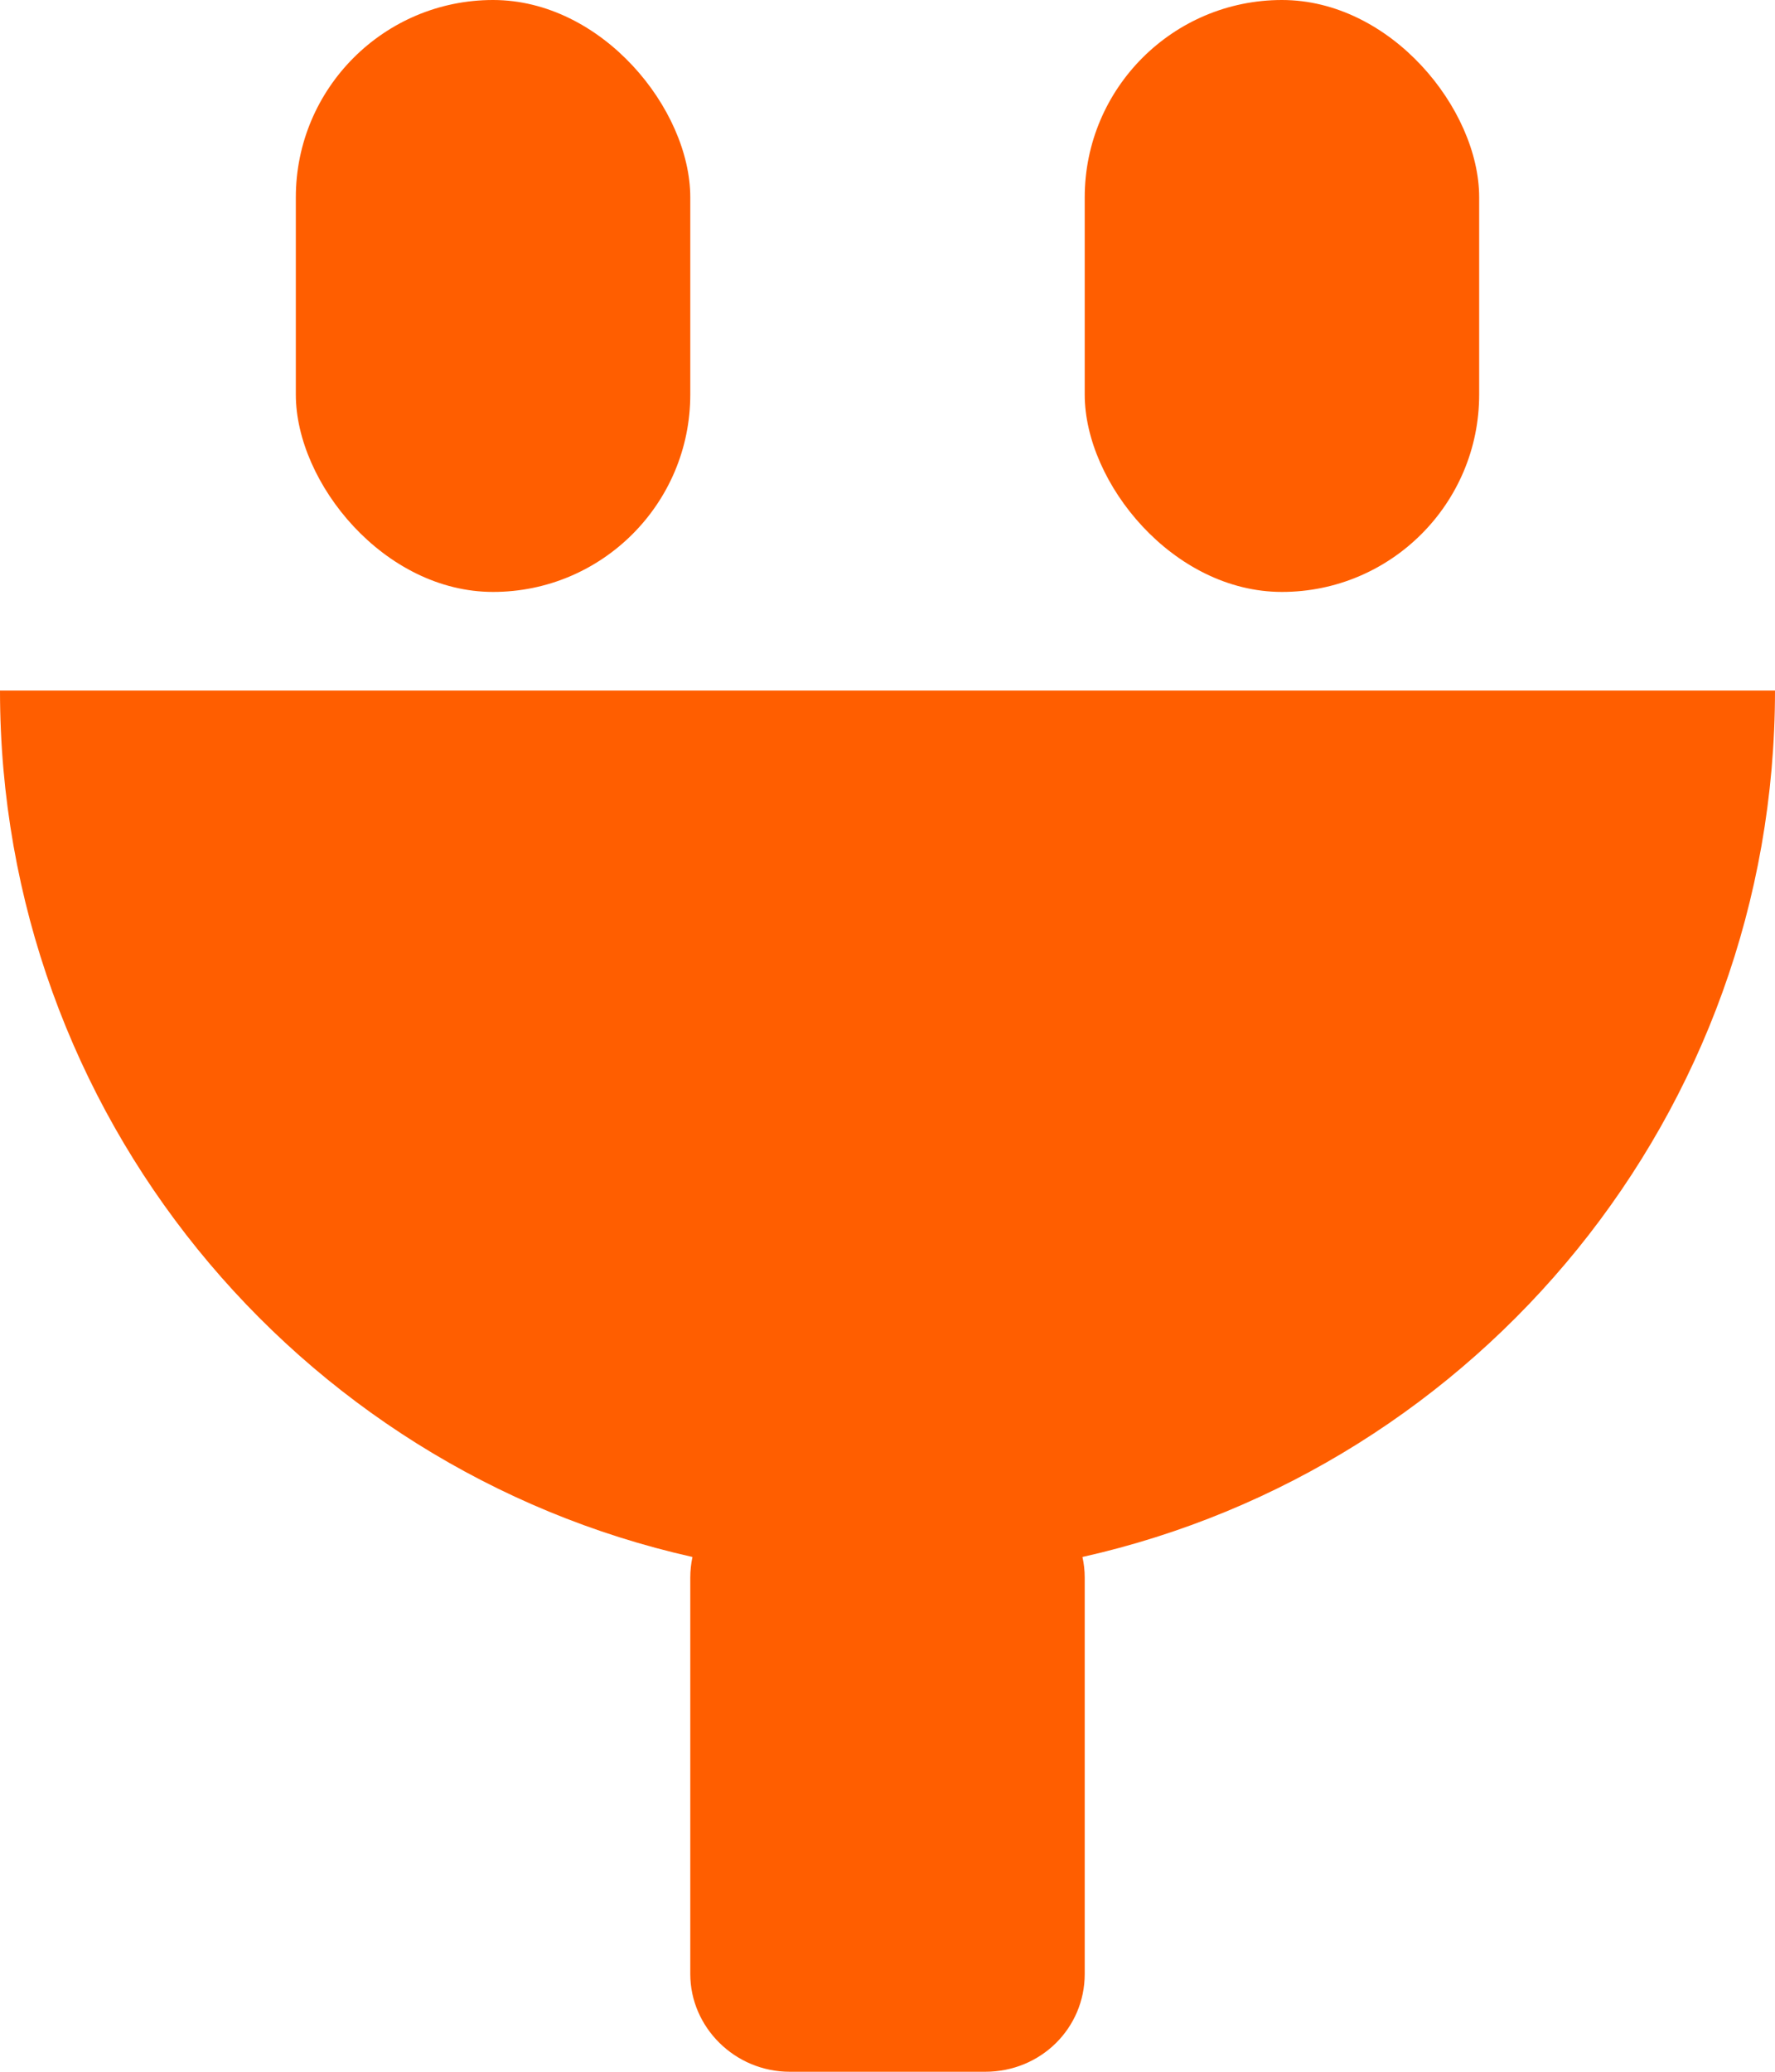
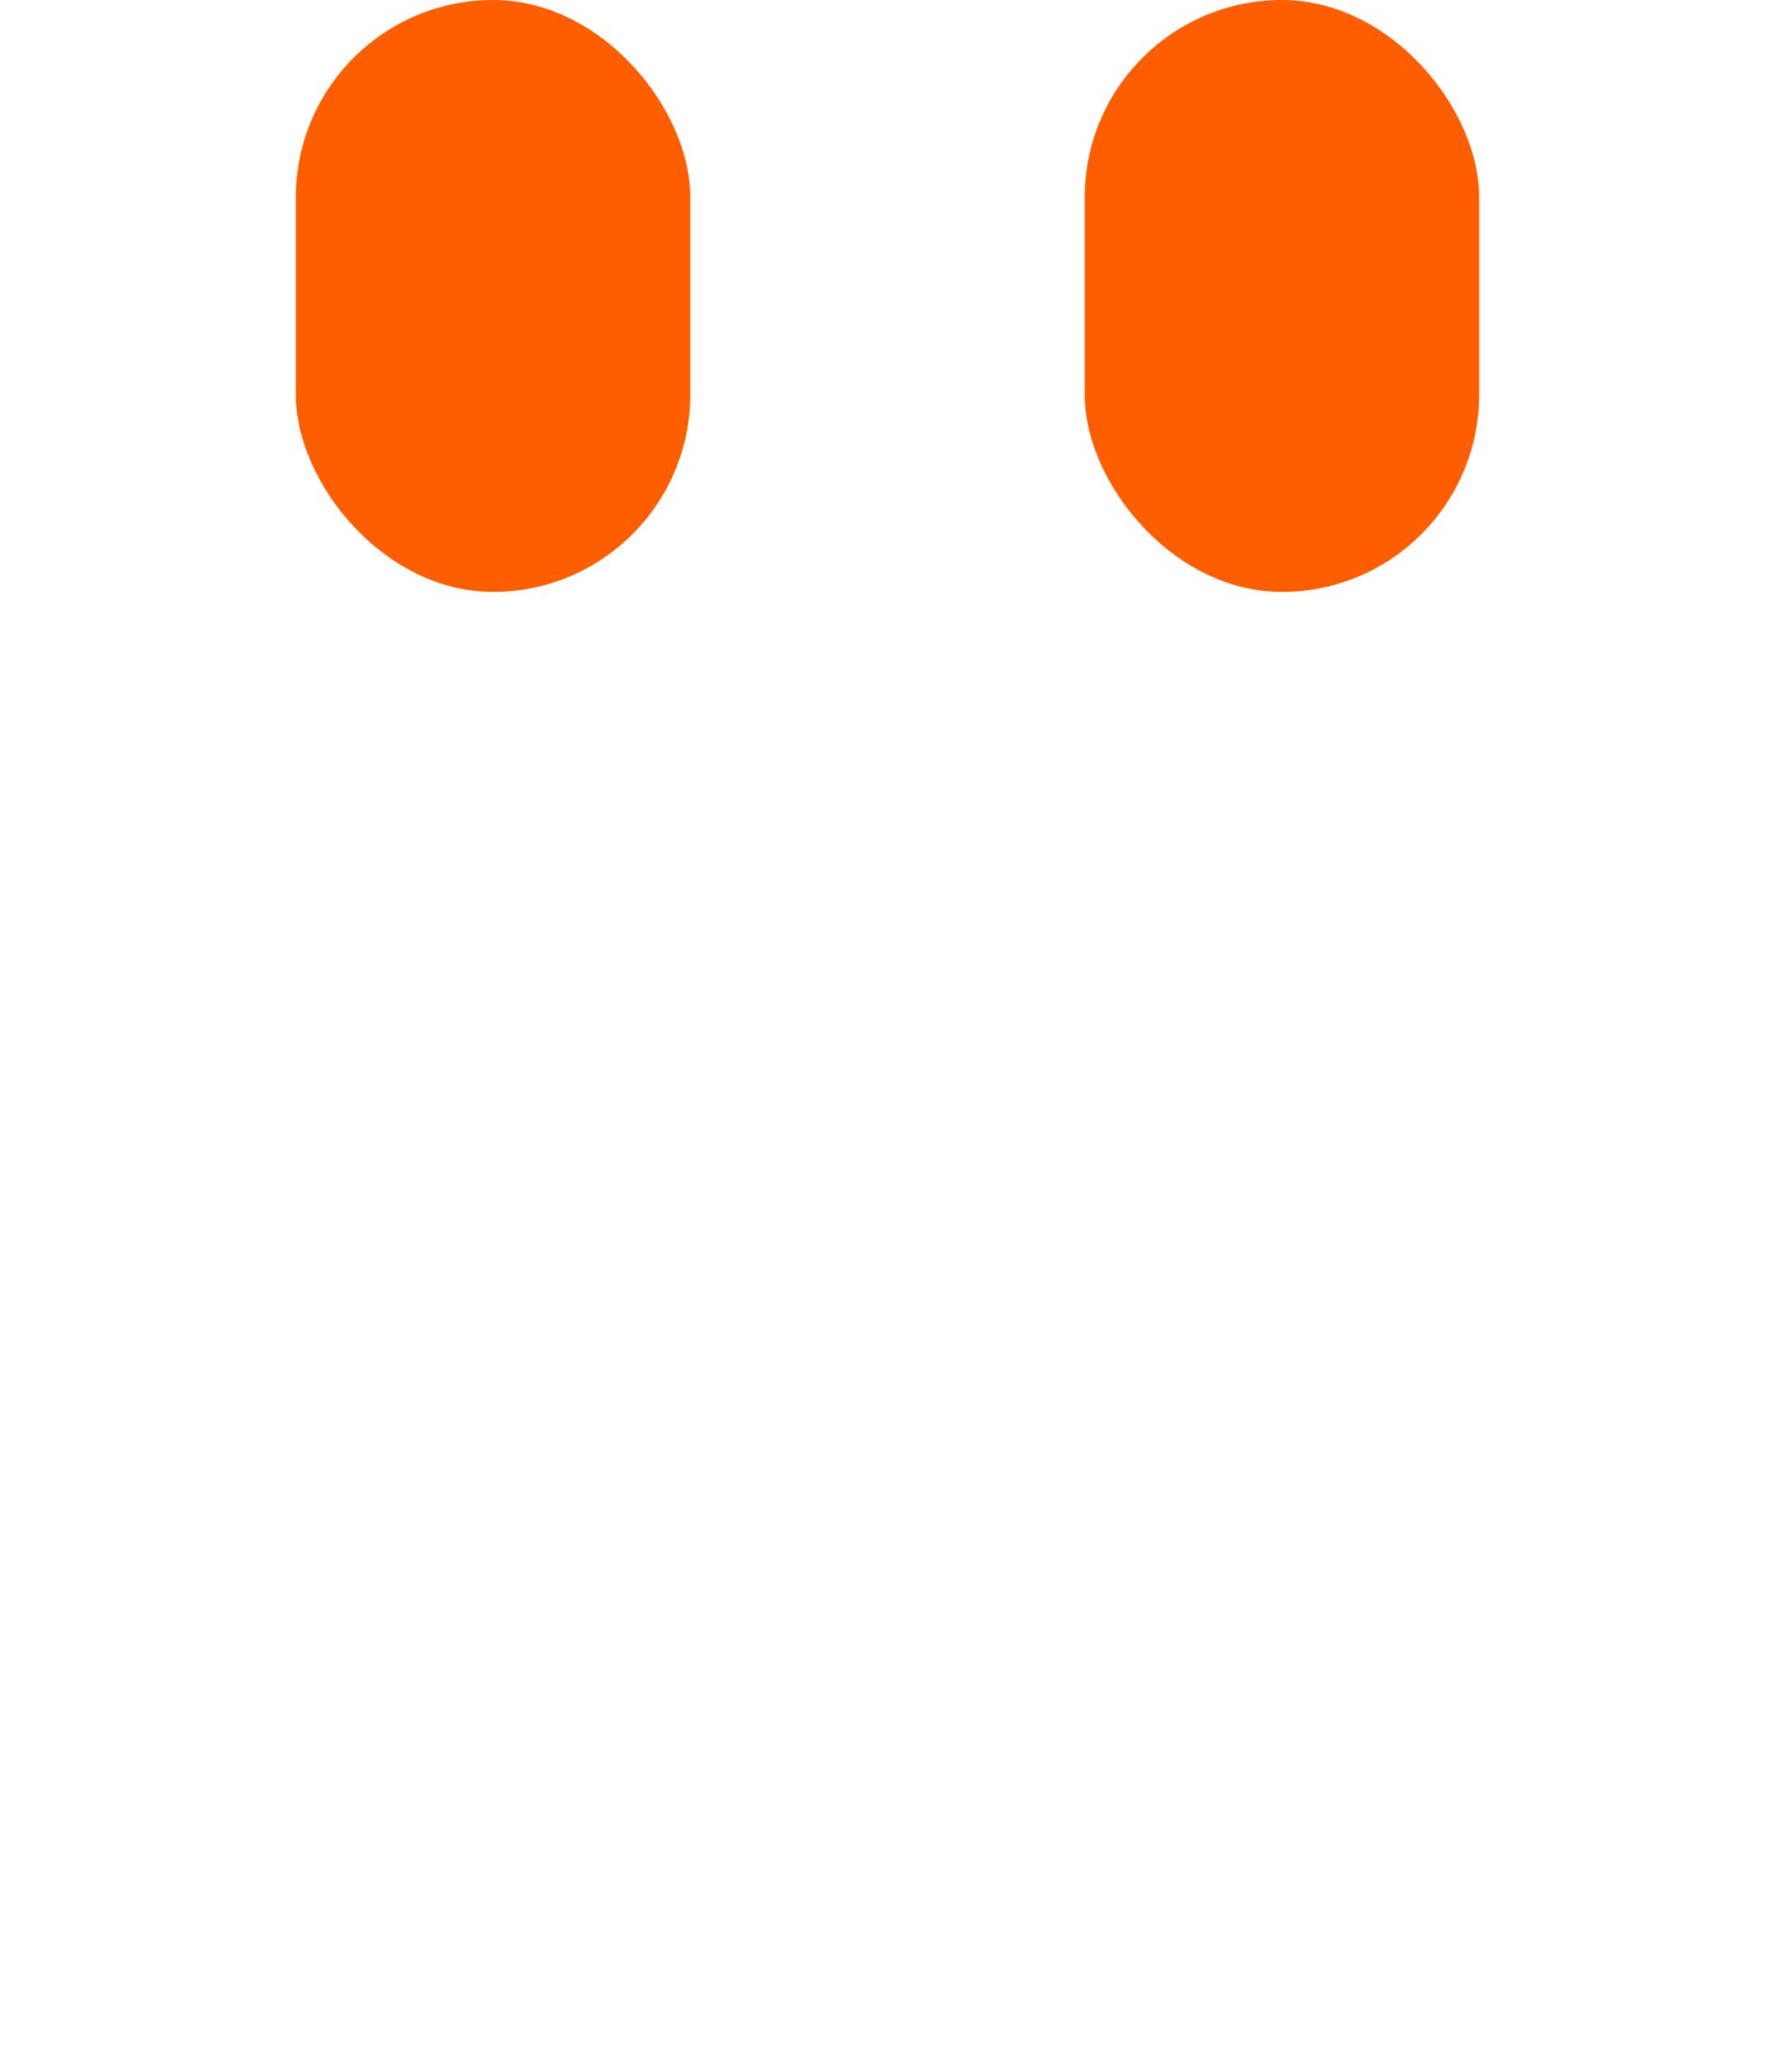
<svg xmlns="http://www.w3.org/2000/svg" width="18px" height="21px" viewBox="0 0 18 21" version="1.1">
  <title>1F947E84-8CBB-4A1F-B11D-96E147DF85EA</title>
  <desc>Created with sketchtool.</desc>
  <defs />
  <g id="Basic-Scenario" stroke="none" stroke-width="1" fill="none" fill-rule="evenodd">
    <g id="program_expanded" transform="translate(-1256, -920)" fill="#FF5E00">
      <g id="Group-94-Copy-3" transform="translate(1256, 920)">
-         <path d="M7.022,15.782 C3.003,14.881 1.77635684e-15,11.291 1.77635684e-15,7 L18,7 C18,11.291 14.997,14.881 10.977,15.782 C10.992,15.85 11,15.919 11,15.991 L11,20.009 C11,20.556 10.557,21 9.991,21 L8.009,21 C7.452,21 7,20.549 7,20.009 L7,15.991 C7,15.919 7.008,15.849 7.022,15.782 Z" id="Combined-Shape" />
        <rect id="Rectangle-4482-Copy" x="3" y="0" width="4" height="6" rx="2" />
        <rect id="Rectangle-4482-Copy-2" x="11" y="0" width="4" height="6" rx="2" />
      </g>
    </g>
  </g>
</svg>